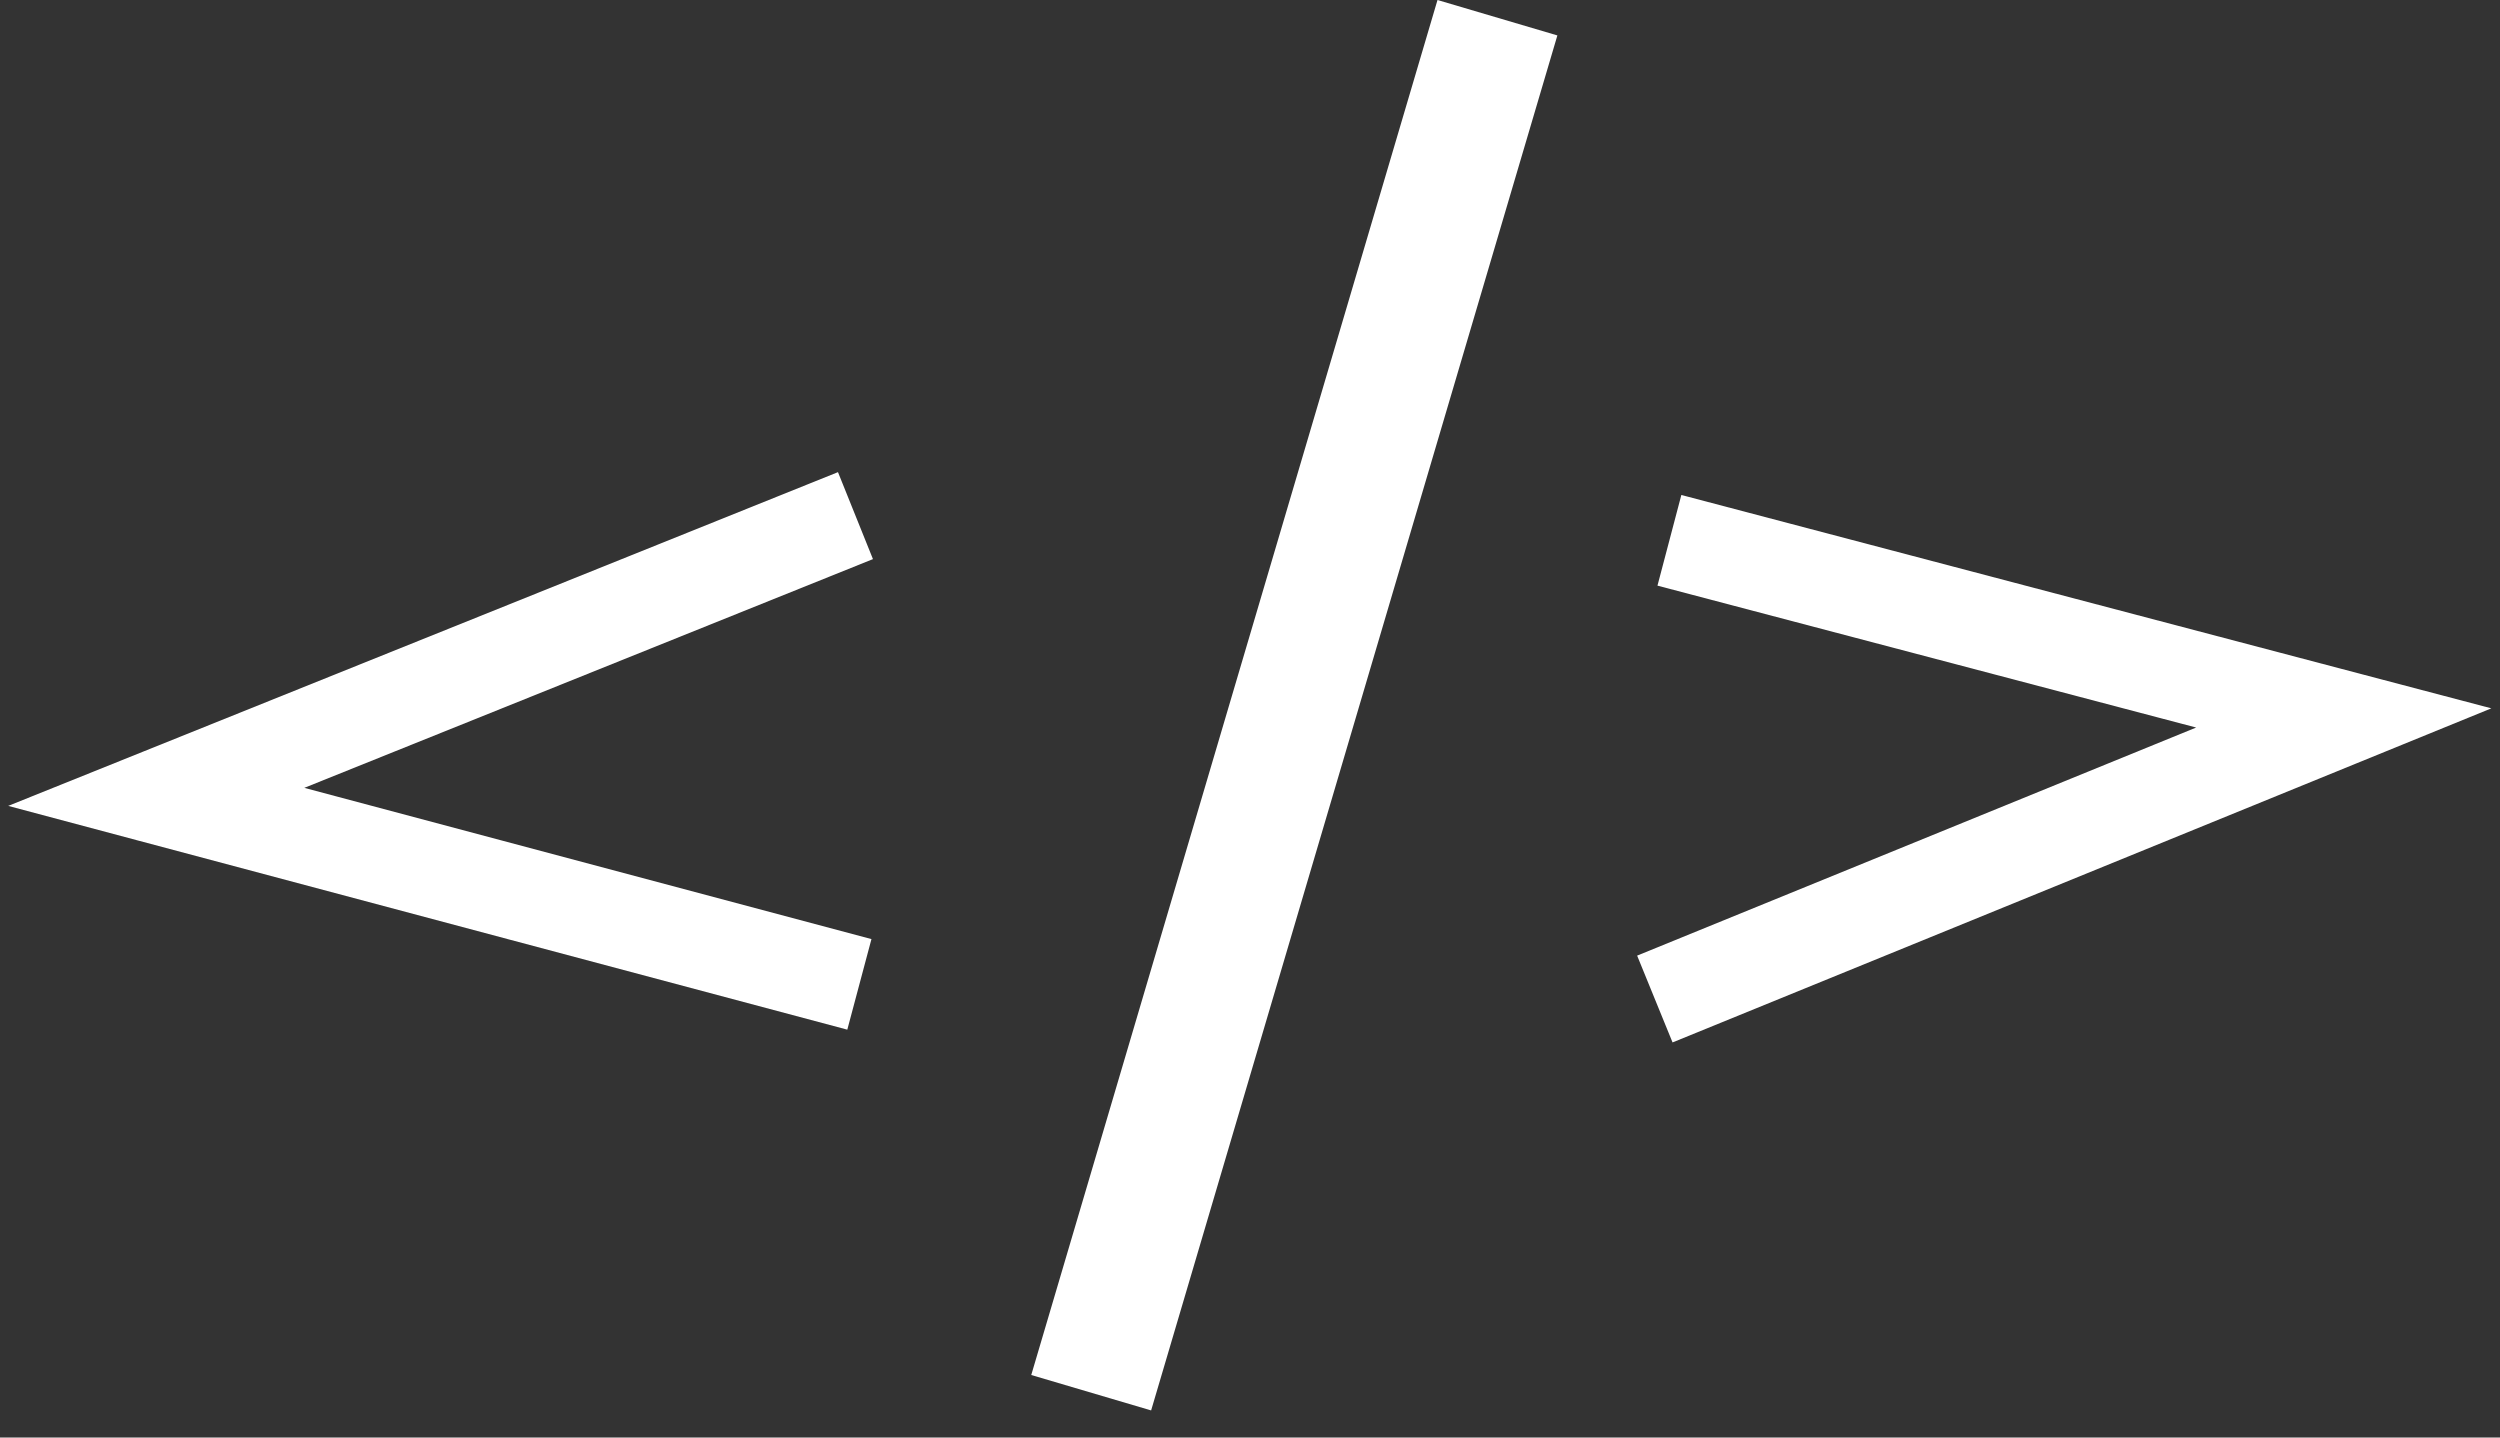
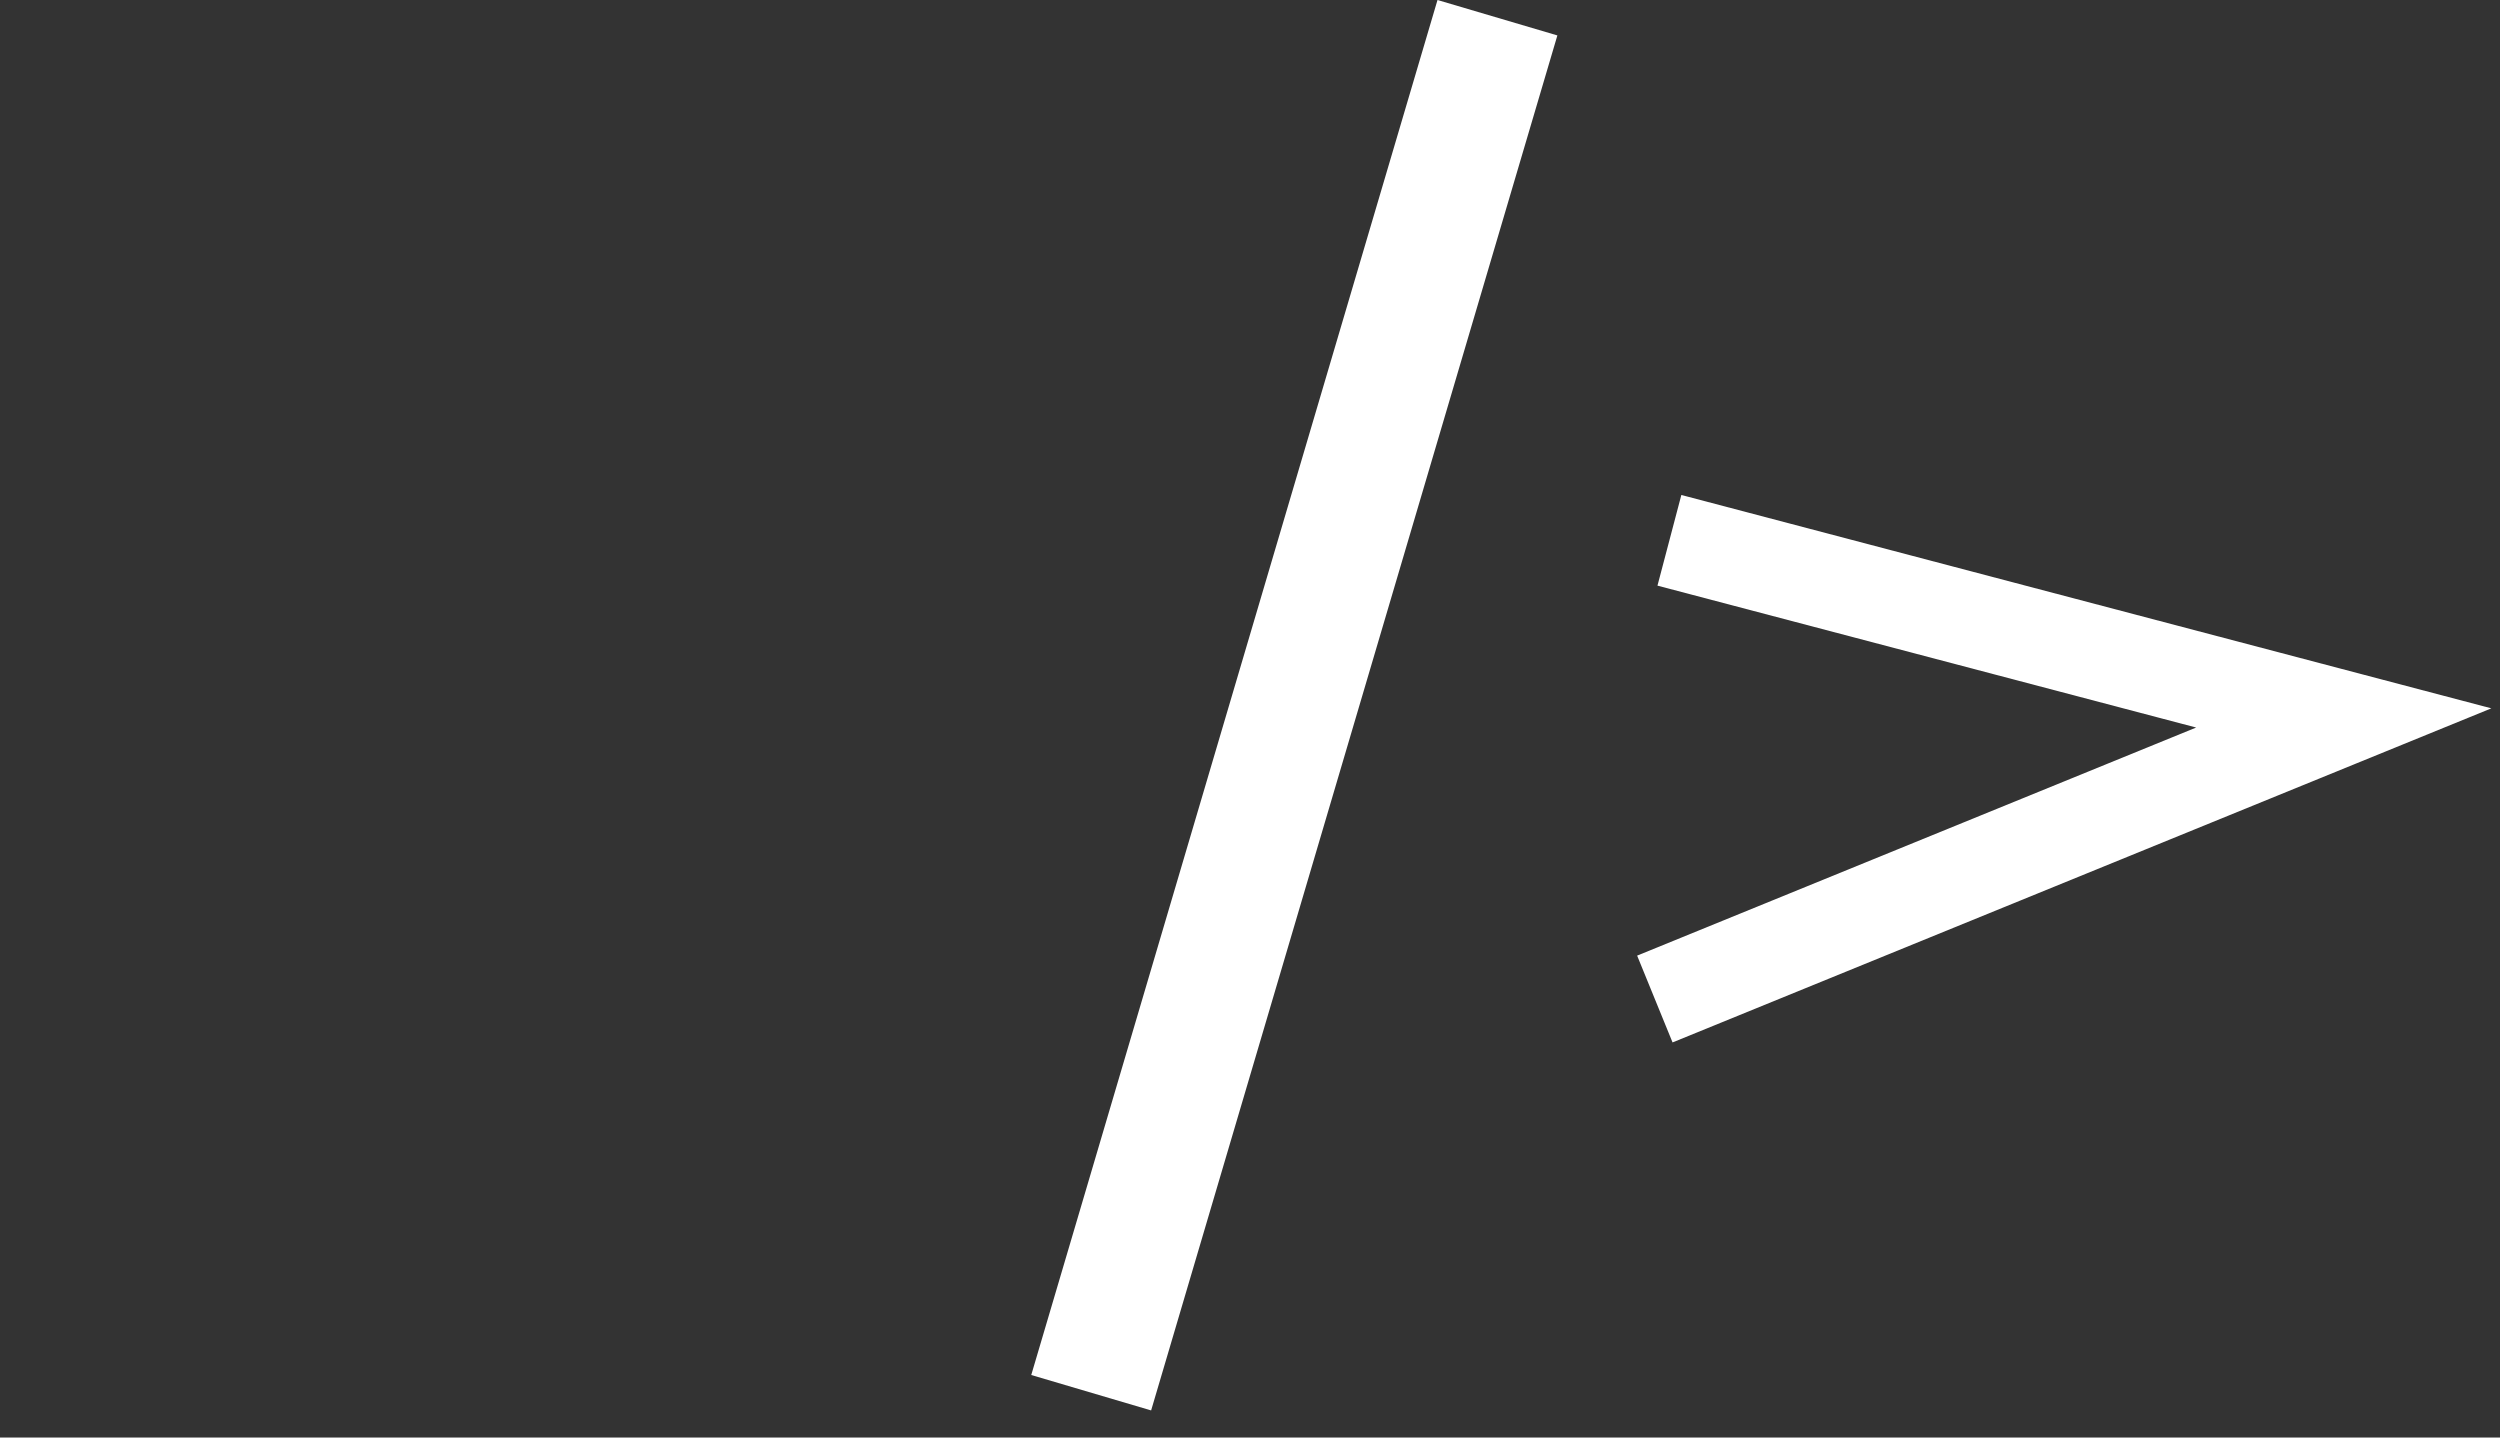
<svg xmlns="http://www.w3.org/2000/svg" width="80" height="46" viewBox="0 0 80 46" fill="none">
  <rect x="0" y="0" width="80" height="46" fill="#333333" stroke="none" />
-   <path d="M27.375 16.5L5 25.5L27.5 31.5" stroke="white" stroke-width="3" />
  <path d="M52.955 31.969L75 22.974L53.421 17.29" stroke="white" stroke-width="3" />
  <line x1="47.918" y1="0.567" x2="34.918" y2="44.567" stroke="white" stroke-width="4" />
</svg>